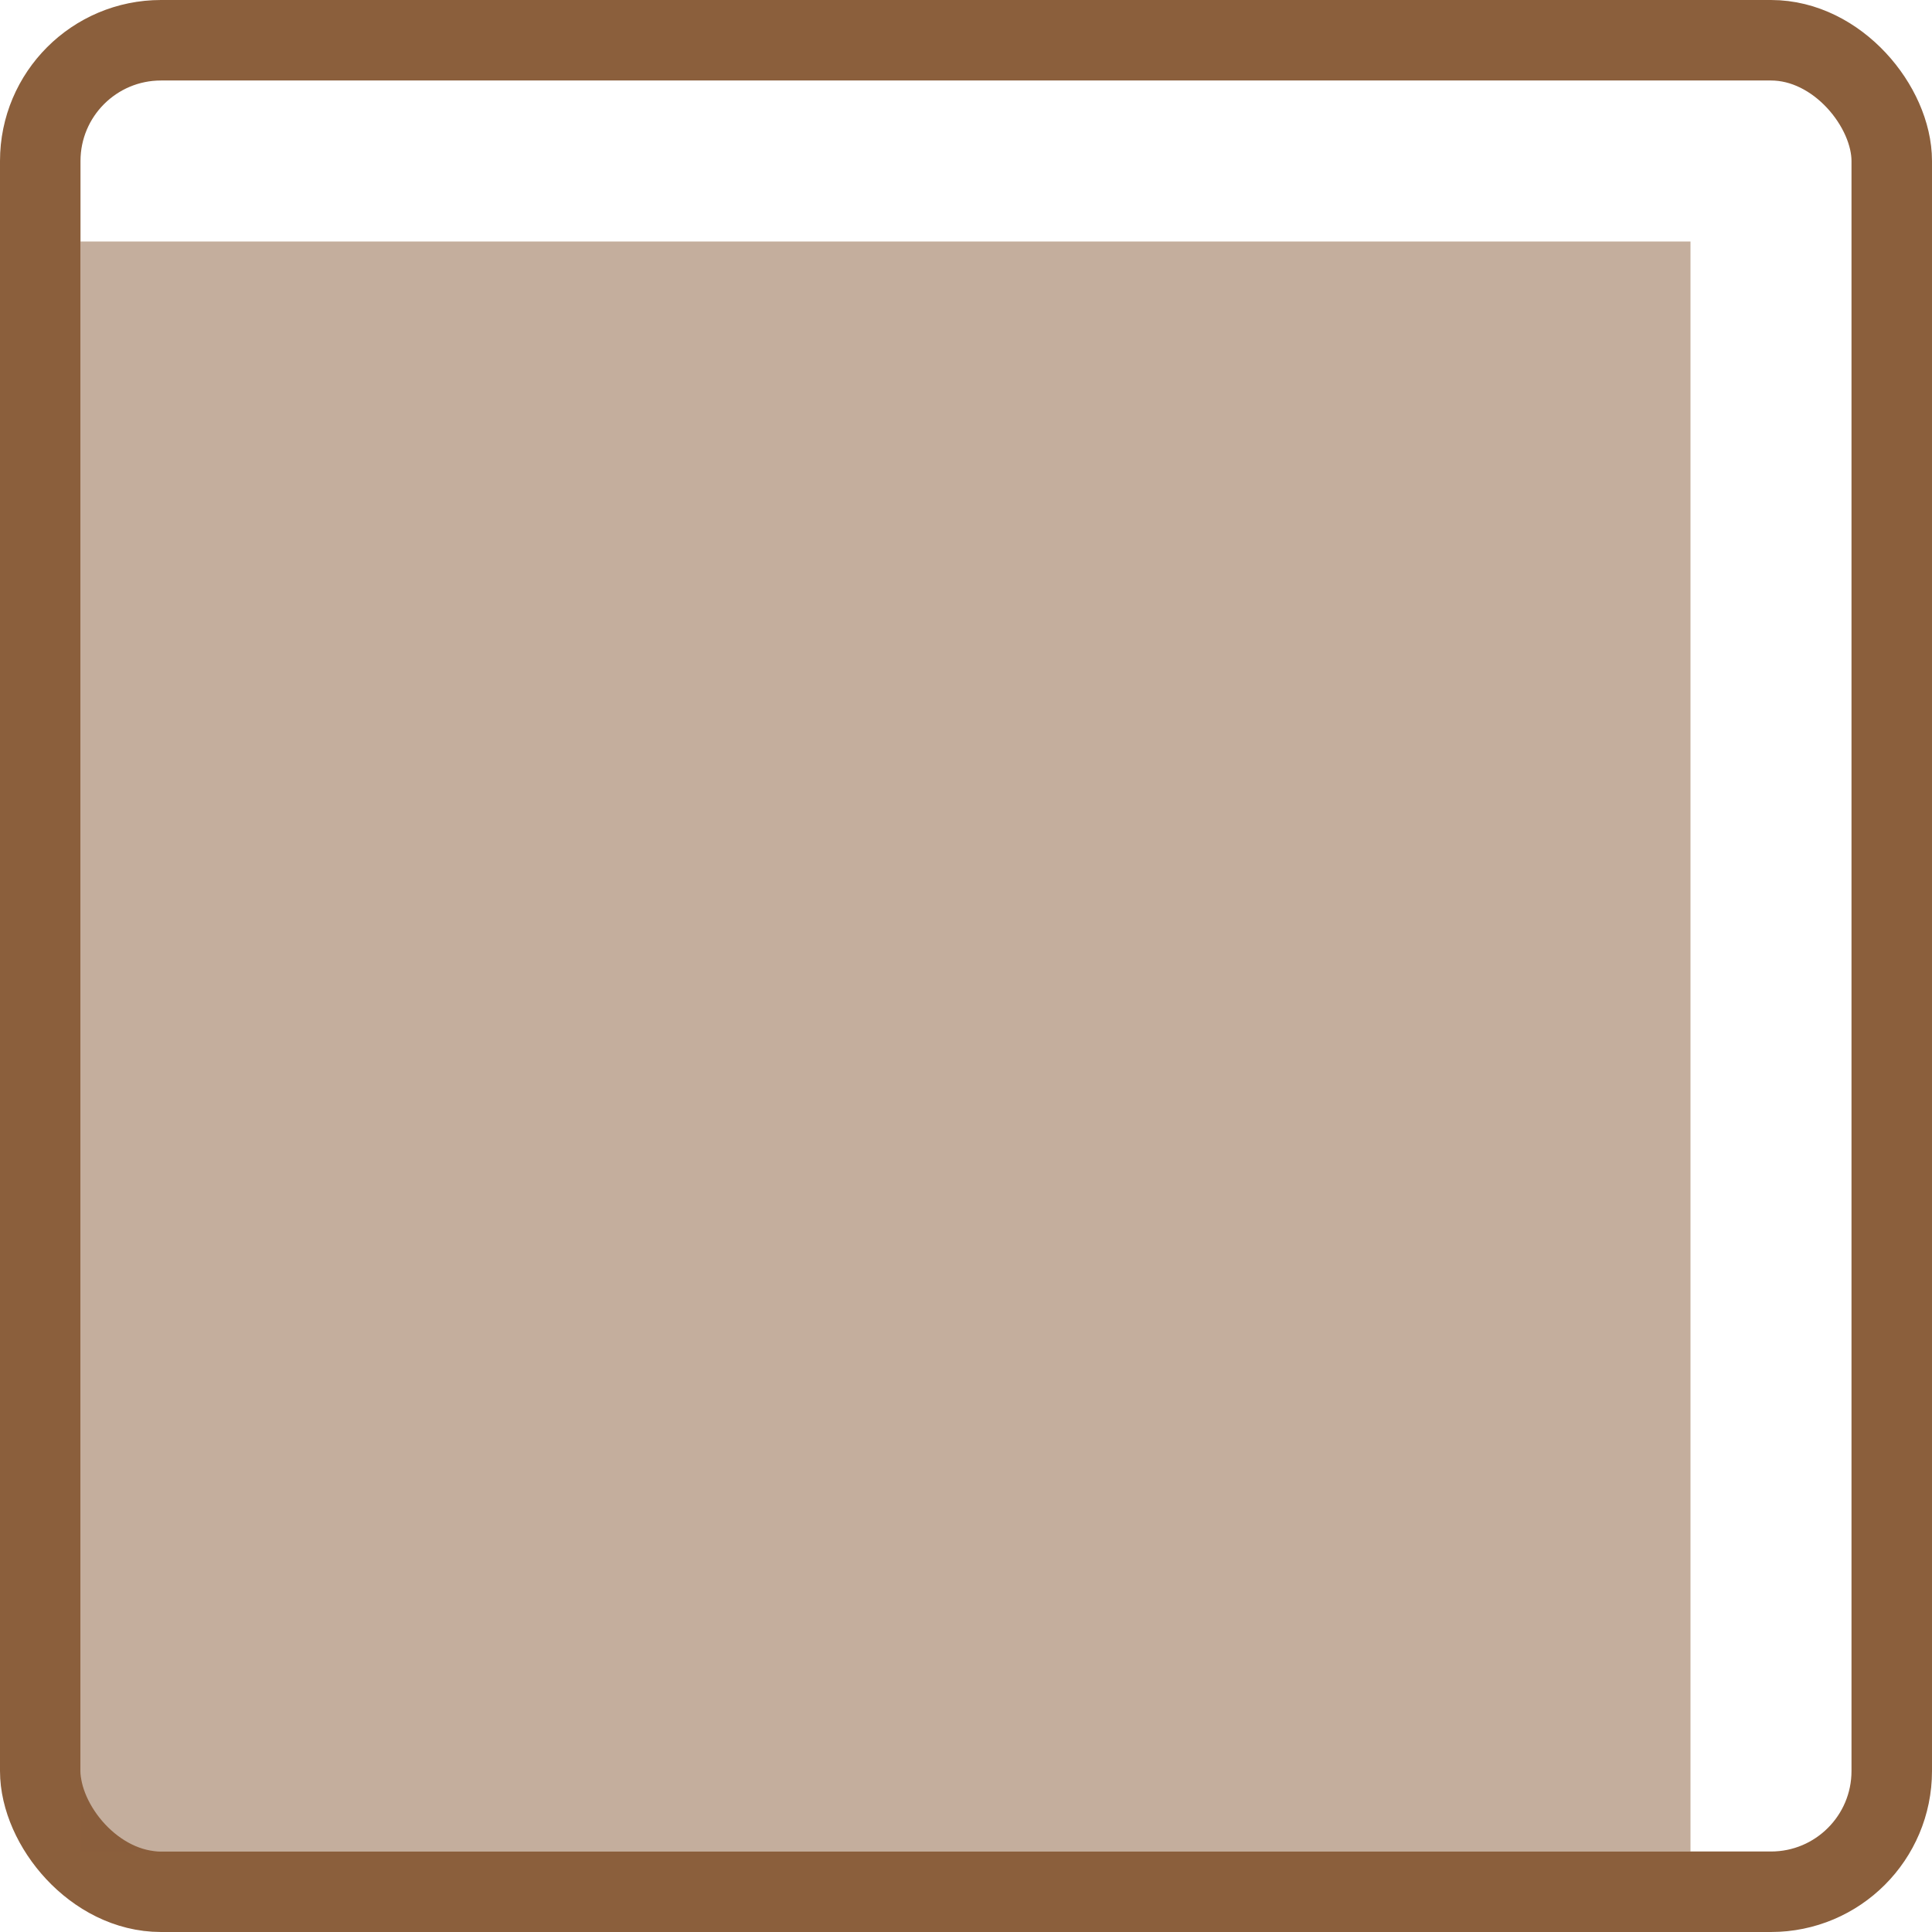
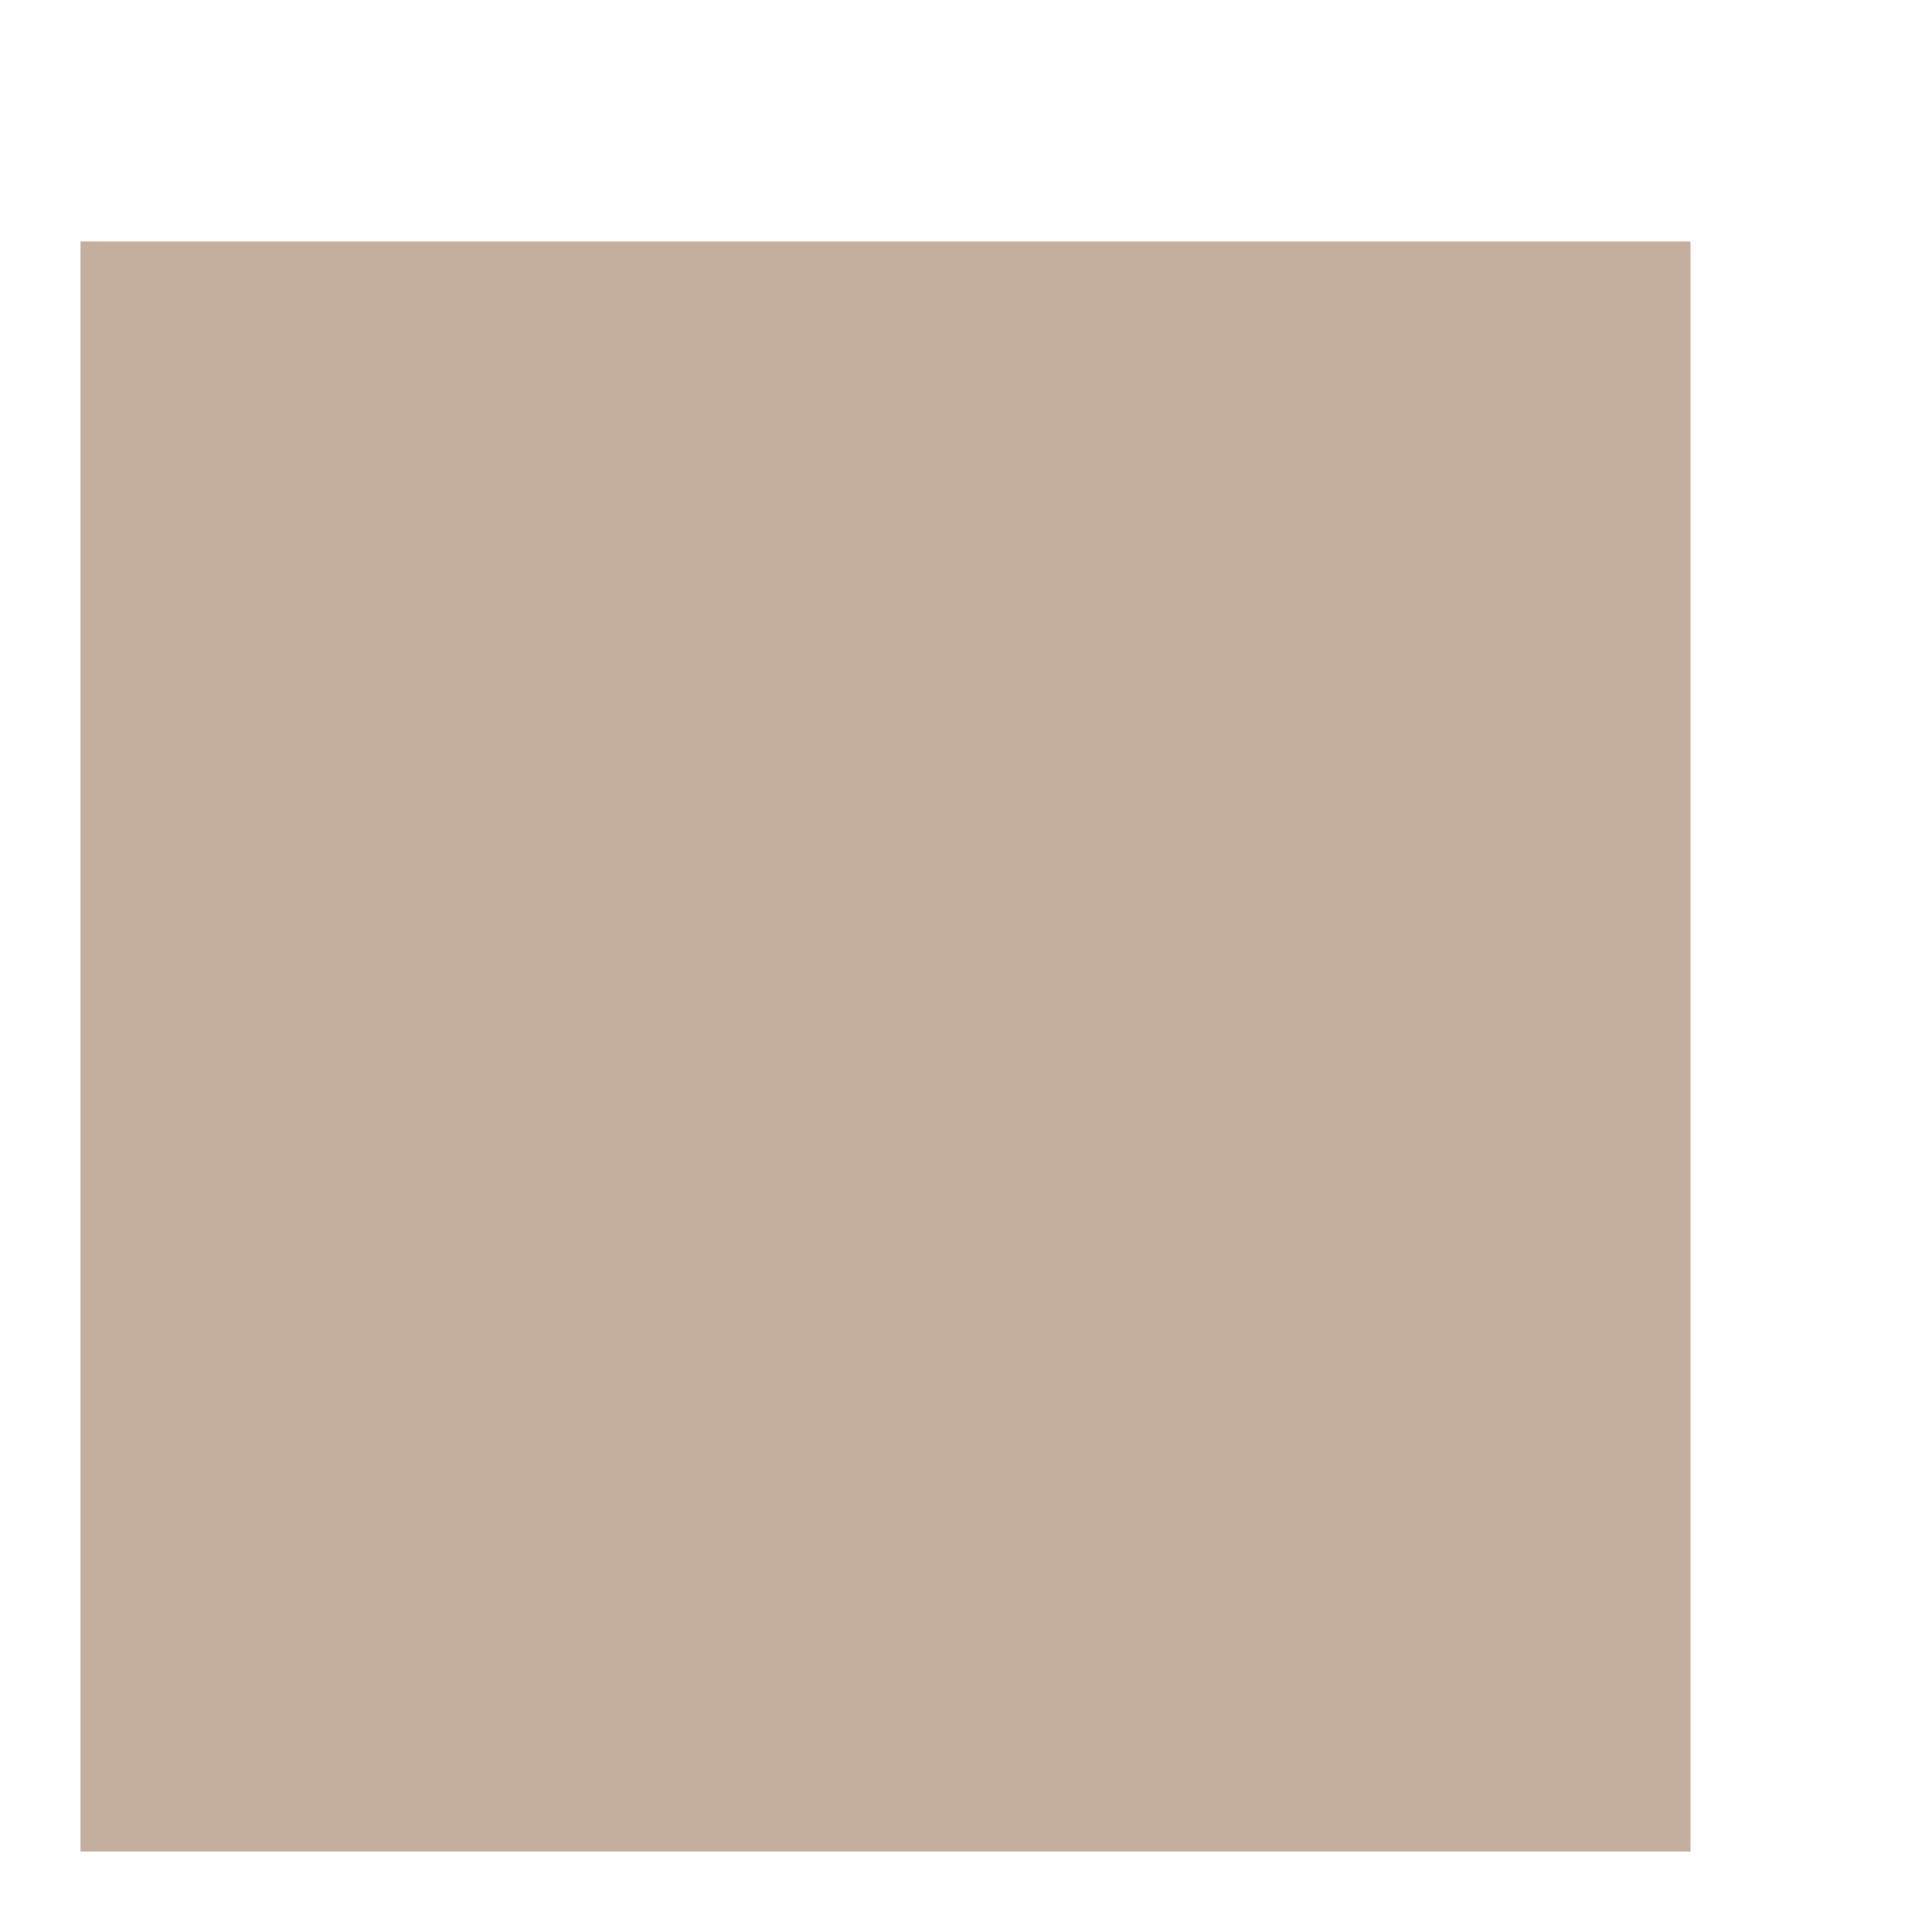
<svg xmlns="http://www.w3.org/2000/svg" width="24" height="24" viewBox="0 0 24 24" fill="none">
-   <rect x="0.5" y="0.5" width="23" height="23" rx="1.5" stroke="#8B5F3C" />
  <path opacity="0.5" d="M1 3H21V23H1V3Z" fill="#8B5F3C" />
</svg>